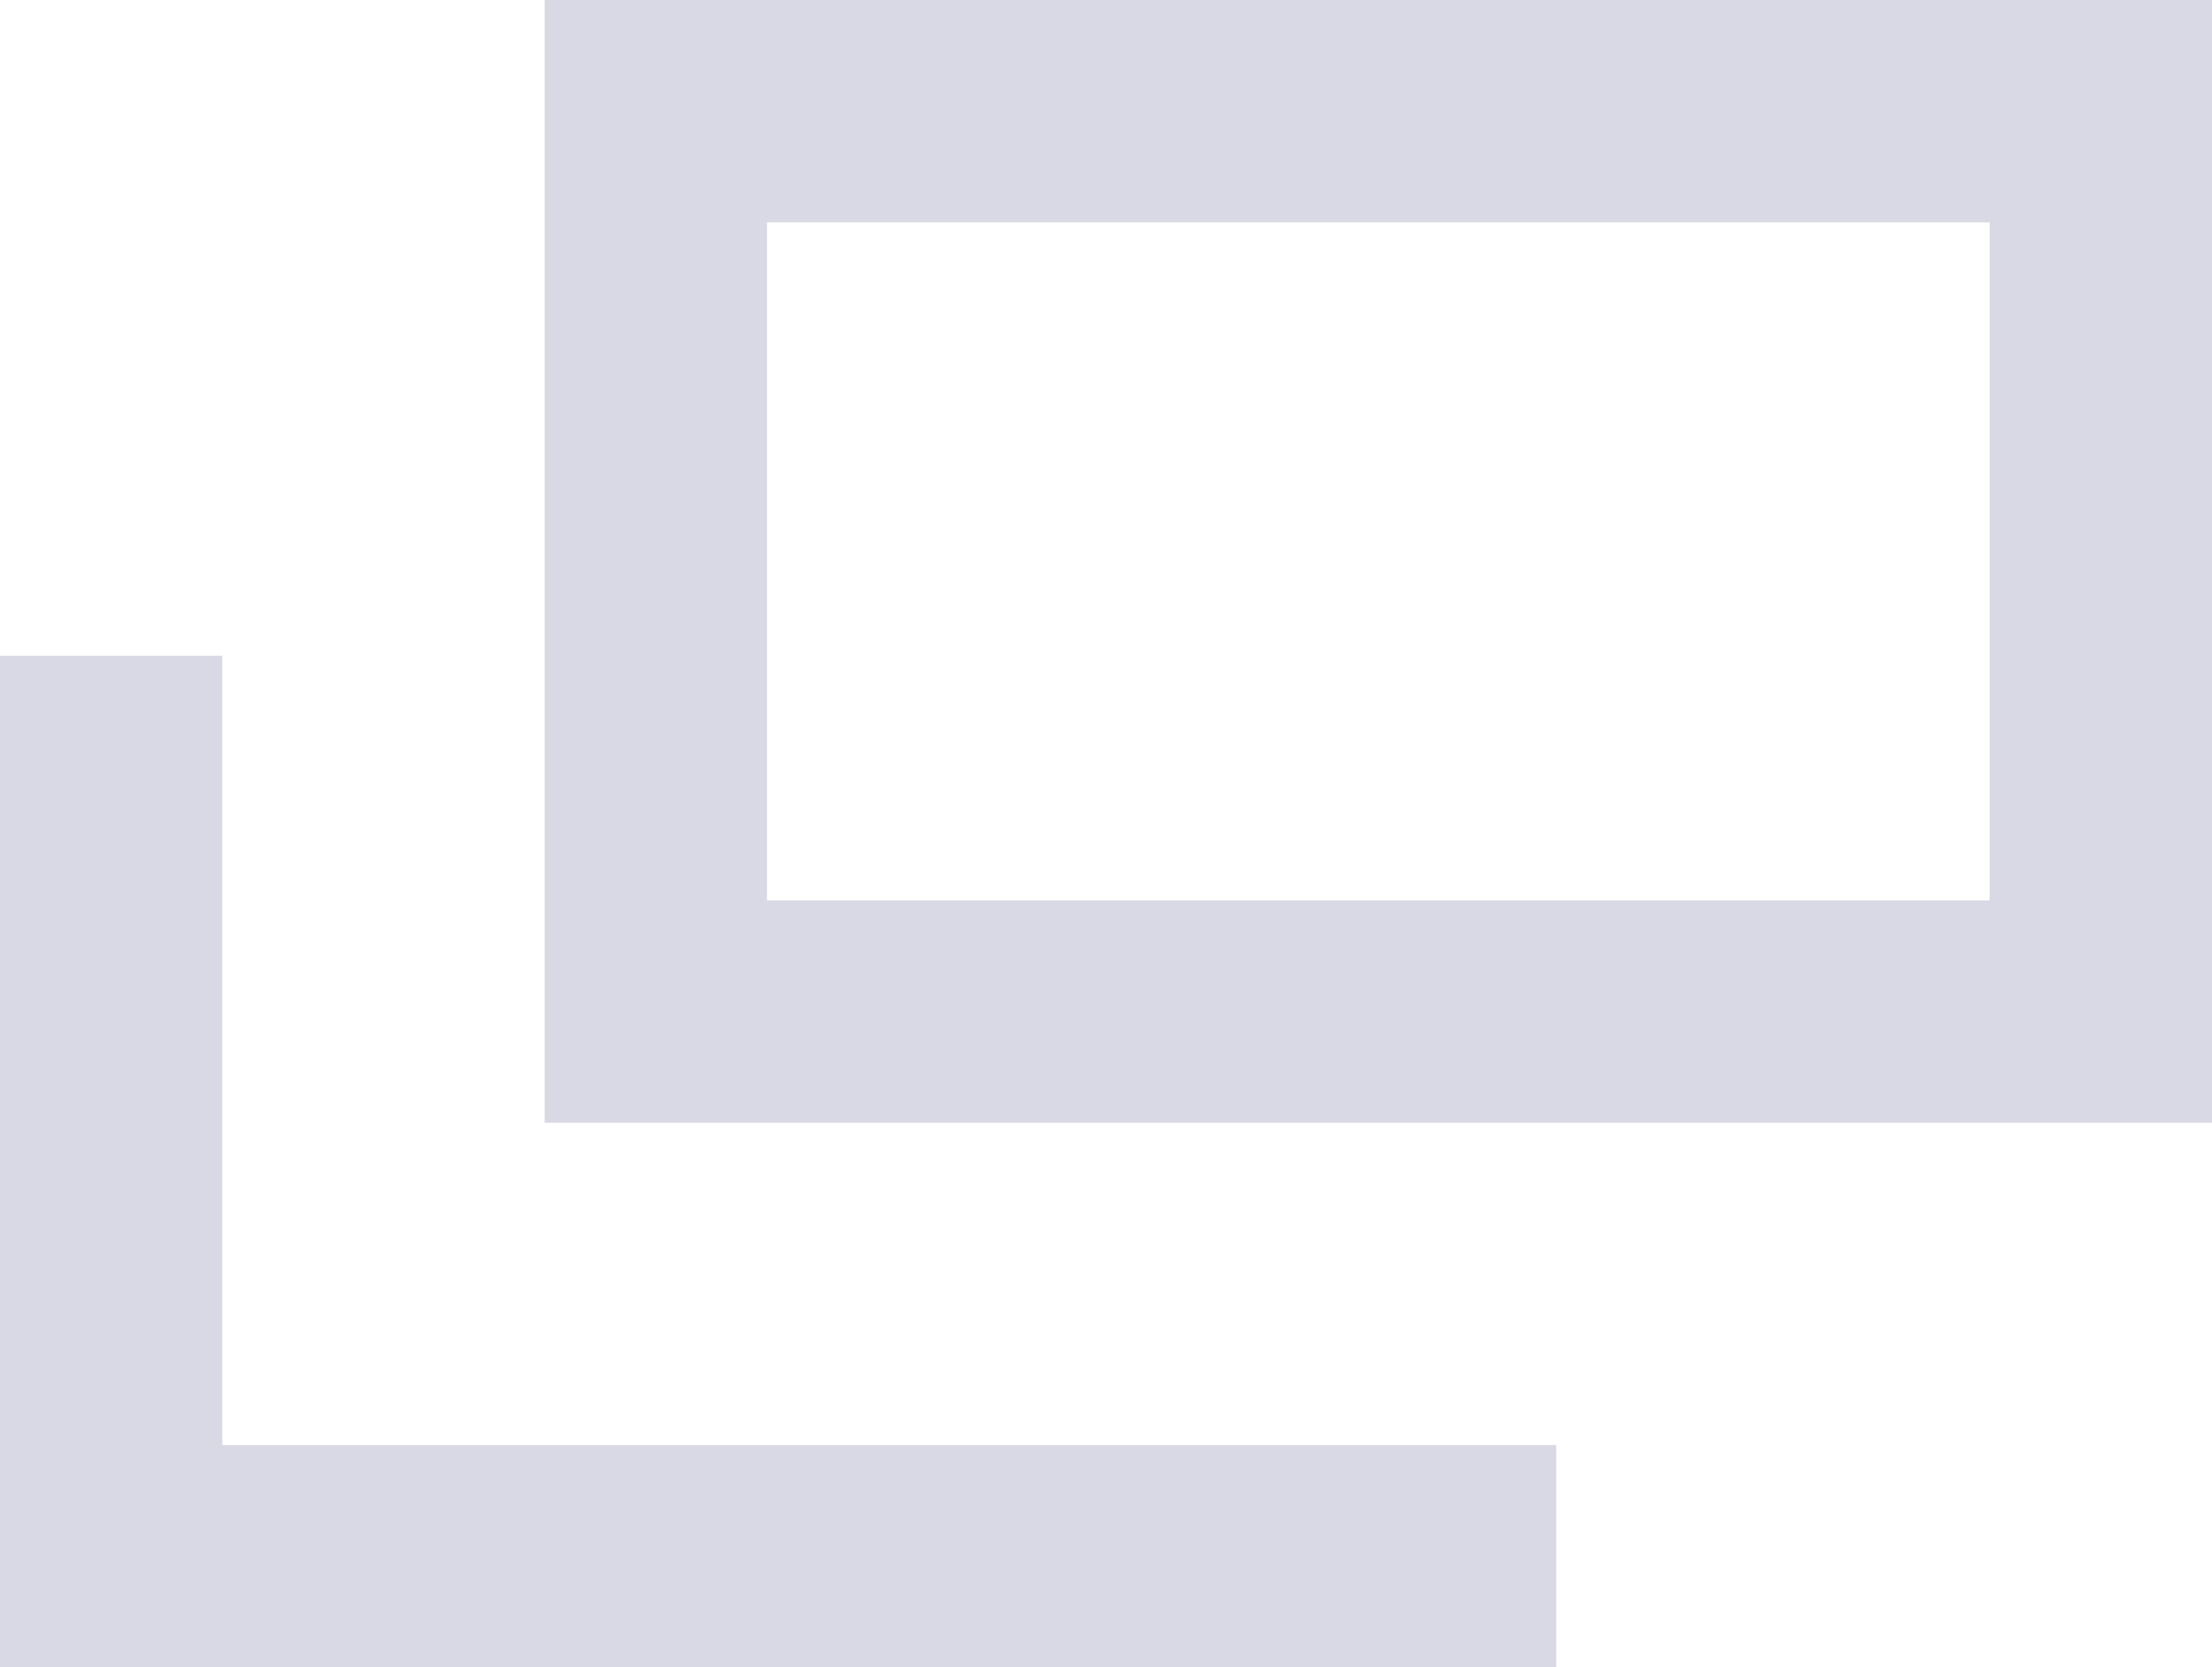
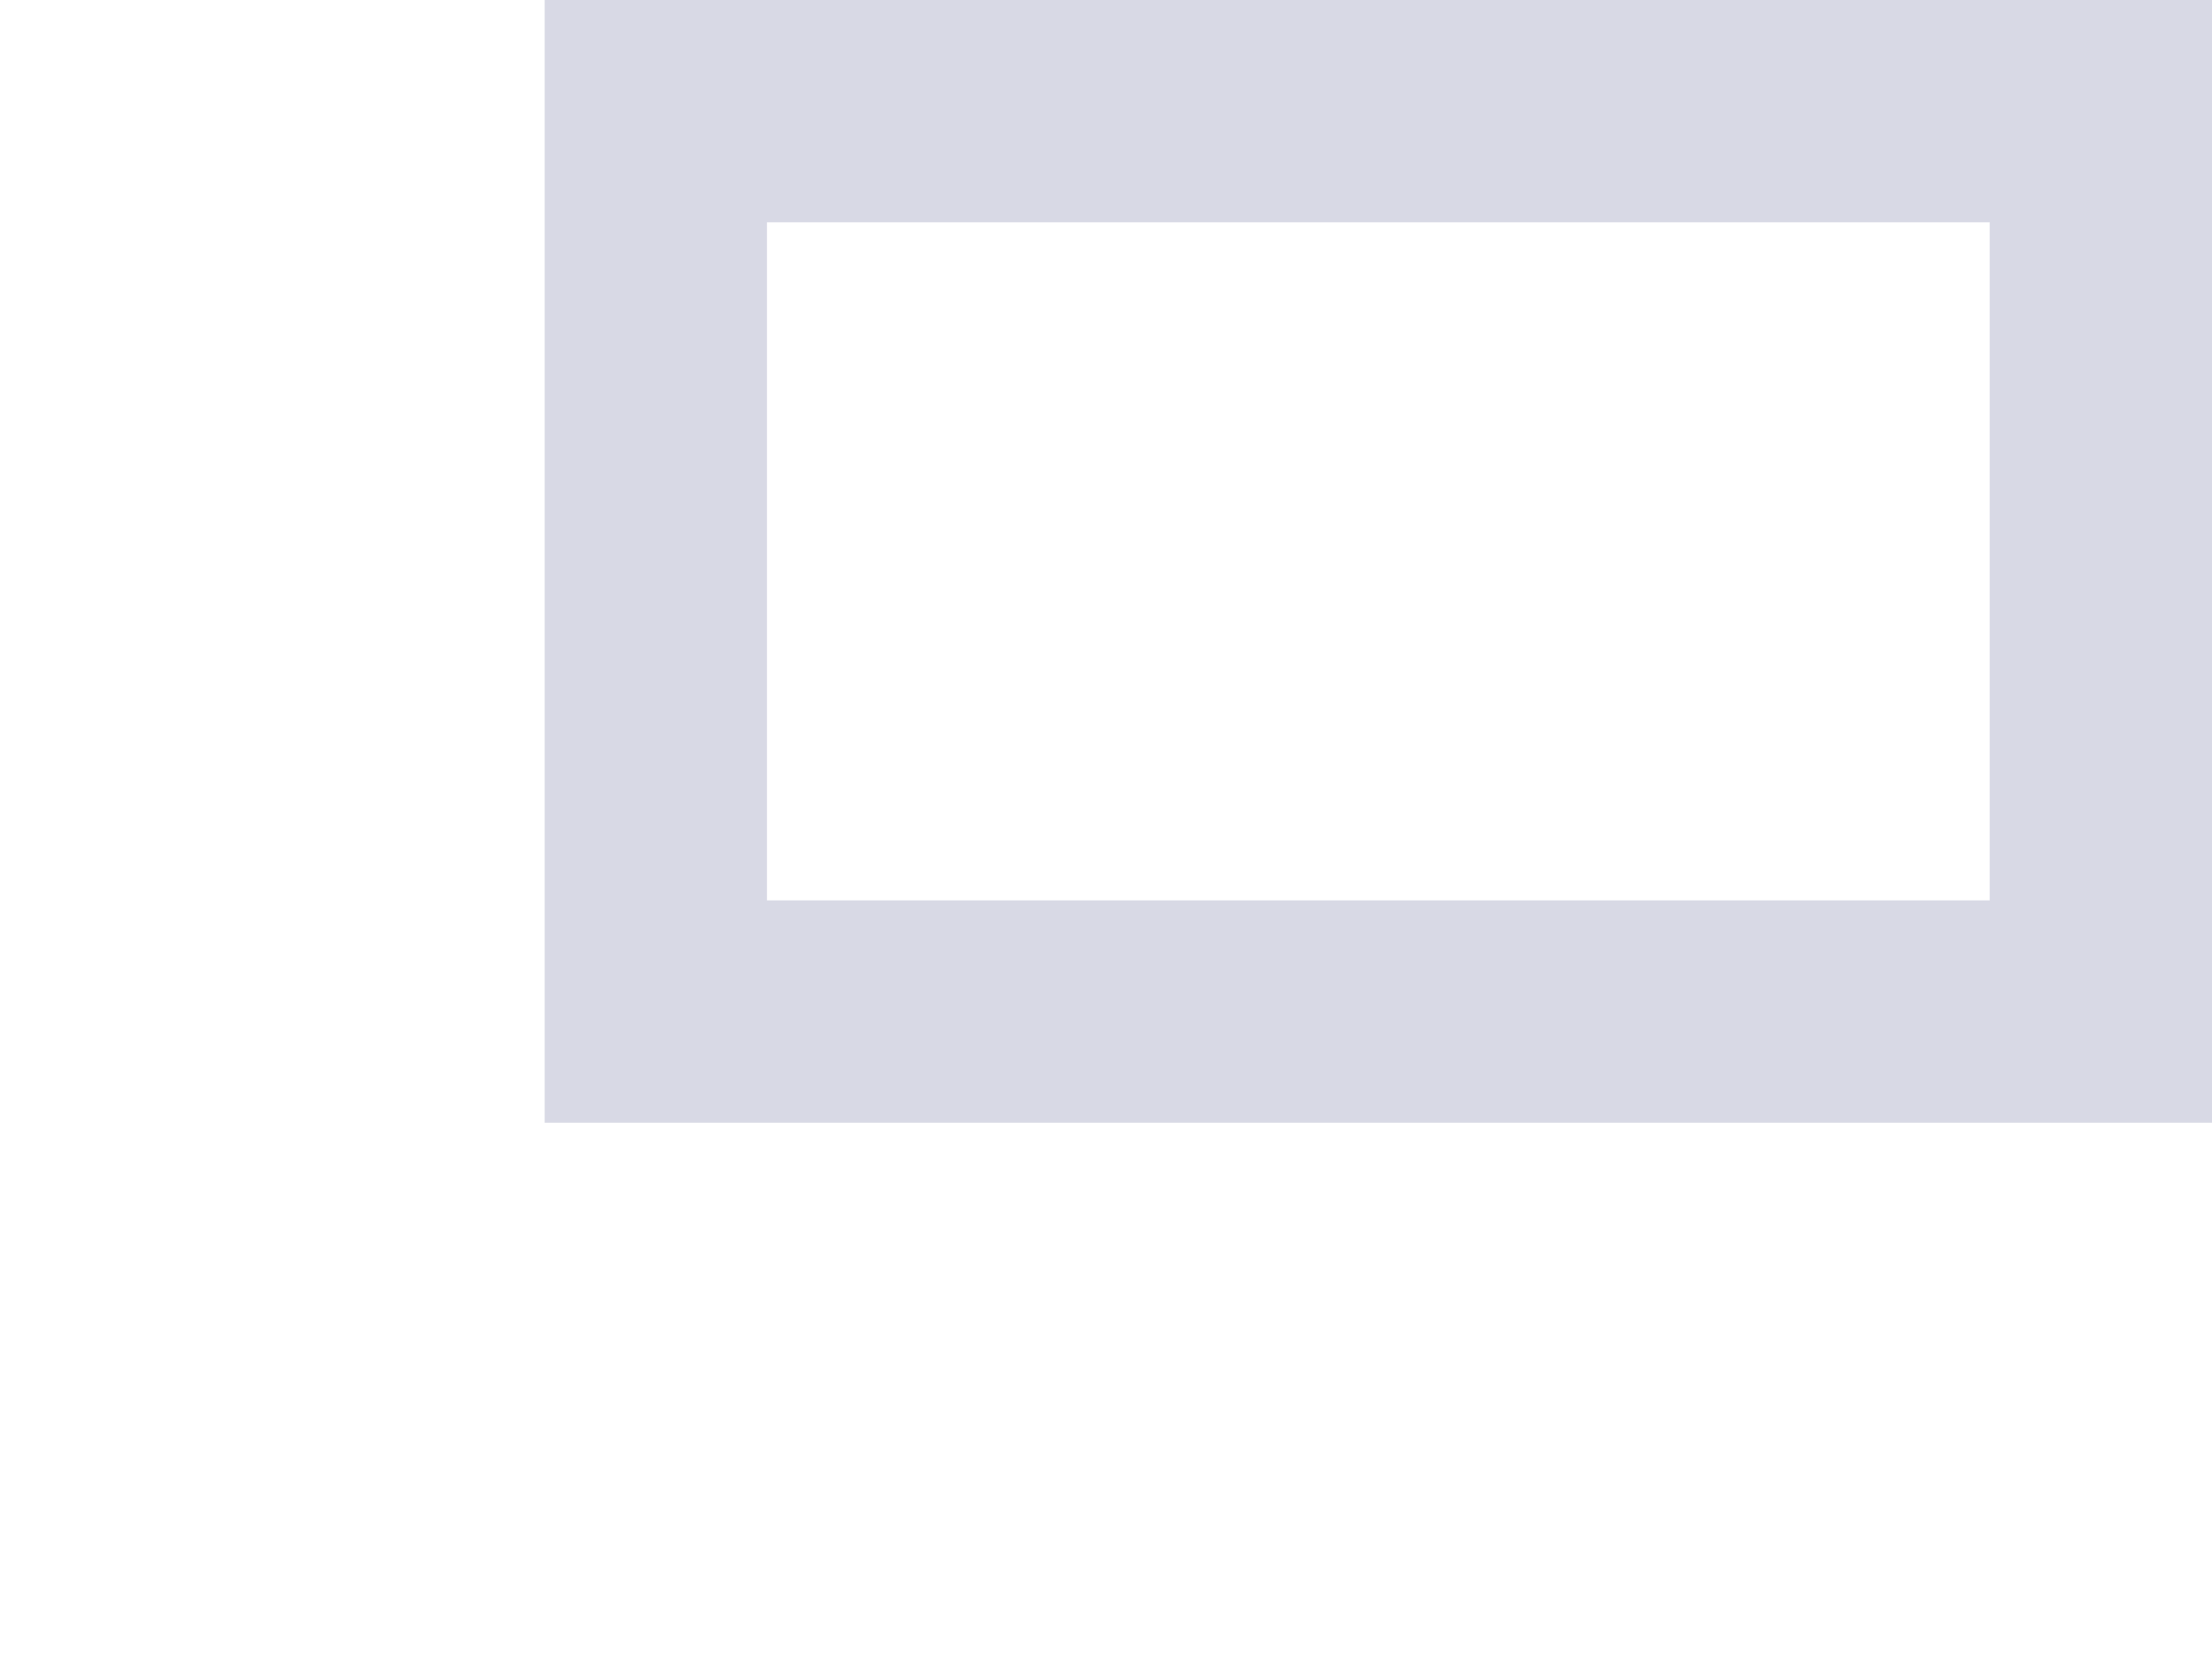
<svg xmlns="http://www.w3.org/2000/svg" version="1.1" id="レイヤー_1" x="0px" y="0px" viewBox="0 0 19.9 15" style="enable-background:new 0 0 19.9 15;" xml:space="preserve">
  <style type="text/css">
	.st0{fill:#D8D9E5;}
</style>
  <g id="レイヤー_2_00000145041961076136440570000010378332521869039514_">
    <g id="編集モード">
      <path class="st0" d="M19.9,10.1h-15V0h15V10.1z M6.9,8.1h11V2h-11C6.9,2,6.9,8.1,6.9,8.1z" />
-       <polygon class="st0" points="14,15 0,15 0,5.9 2,5.9 2,13 14,13   " />
    </g>
  </g>
</svg>